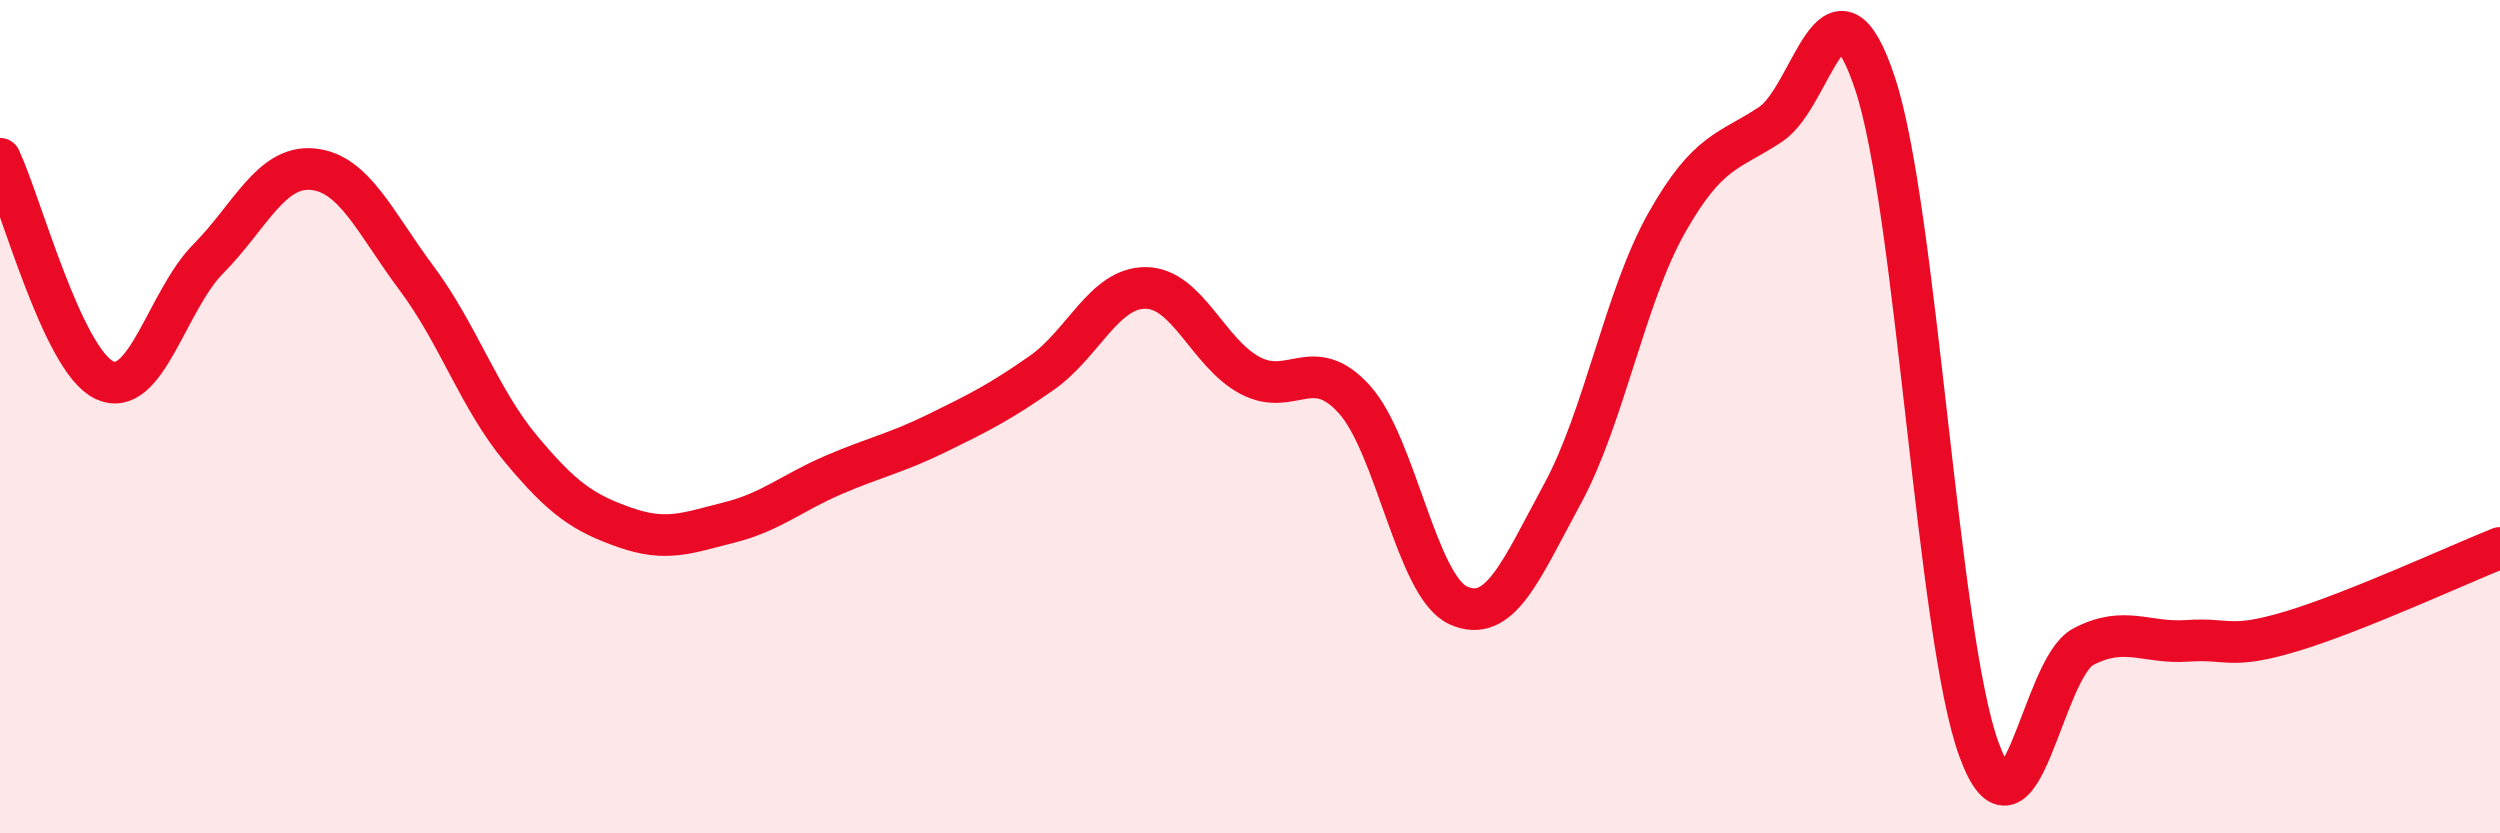
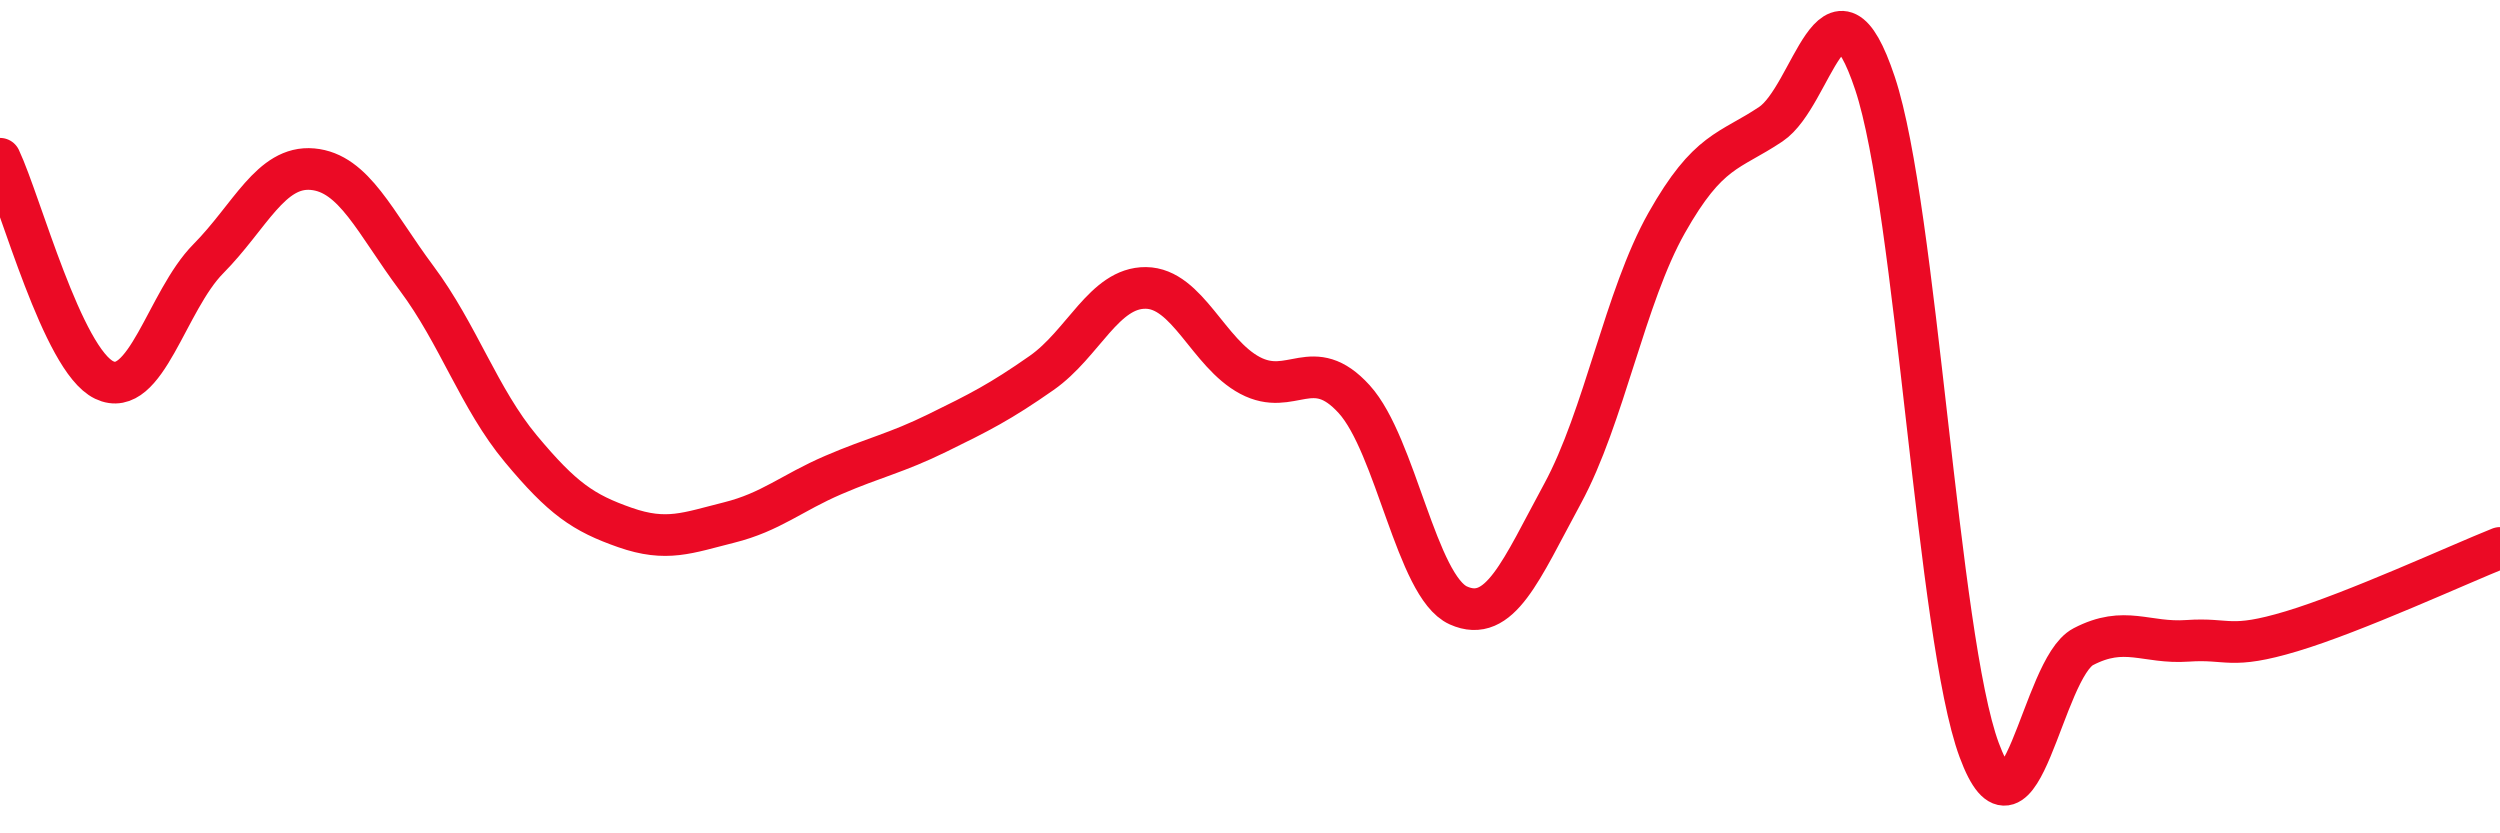
<svg xmlns="http://www.w3.org/2000/svg" width="60" height="20" viewBox="0 0 60 20">
-   <path d="M 0,3.81 C 0.5,4.87 1.5,8.64 2.5,9.12 C 3.5,9.6 4,7.22 5,6.21 C 6,5.2 6.5,3.97 7.5,4.06 C 8.5,4.15 9,5.34 10,6.68 C 11,8.02 11.5,9.57 12.5,10.77 C 13.5,11.97 14,12.31 15,12.66 C 16,13.01 16.5,12.79 17.5,12.54 C 18.5,12.29 19,11.83 20,11.4 C 21,10.97 21.5,10.88 22.5,10.39 C 23.5,9.9 24,9.65 25,8.95 C 26,8.25 26.5,6.9 27.5,6.91 C 28.5,6.92 29,8.48 30,9.01 C 31,9.54 31.5,8.48 32.5,9.58 C 33.5,10.68 34,14.08 35,14.53 C 36,14.98 36.5,13.69 37.5,11.85 C 38.5,10.01 39,7.12 40,5.35 C 41,3.58 41.5,3.65 42.5,2.98 C 43.5,2.31 44,-1 45,2 C 46,5 46.5,15.3 47.5,18 C 48.5,20.7 49,16.04 50,15.52 C 51,15 51.5,15.45 52.5,15.38 C 53.5,15.31 53.5,15.6 55,15.15 C 56.5,14.7 59,13.55 60,13.15L60 20L0 20Z" fill="#EB0A25" opacity="0.1" stroke-linecap="round" stroke-linejoin="round" />
  <path d="M 0,3.81 C 0.5,4.87 1.5,8.64 2.5,9.12 C 3.5,9.6 4,7.22 5,6.21 C 6,5.2 6.5,3.97 7.5,4.06 C 8.5,4.15 9,5.34 10,6.68 C 11,8.02 11.5,9.57 12.5,10.77 C 13.5,11.97 14,12.31 15,12.66 C 16,13.01 16.5,12.79 17.5,12.54 C 18.5,12.29 19,11.83 20,11.4 C 21,10.97 21.5,10.88 22.5,10.39 C 23.5,9.9 24,9.65 25,8.95 C 26,8.25 26.5,6.9 27.5,6.91 C 28.5,6.92 29,8.48 30,9.01 C 31,9.54 31.5,8.48 32.5,9.58 C 33.5,10.68 34,14.08 35,14.53 C 36,14.98 36.5,13.69 37.5,11.85 C 38.5,10.01 39,7.12 40,5.35 C 41,3.58 41.5,3.65 42.5,2.98 C 43.5,2.31 44,-1 45,2 C 46,5 46.5,15.3 47.5,18 C 48.5,20.7 49,16.04 50,15.52 C 51,15 51.5,15.45 52.5,15.38 C 53.5,15.31 53.5,15.6 55,15.15 C 56.5,14.7 59,13.55 60,13.15" stroke="#EB0A25" stroke-width="1" fill="none" stroke-linecap="round" stroke-linejoin="round" />
</svg>